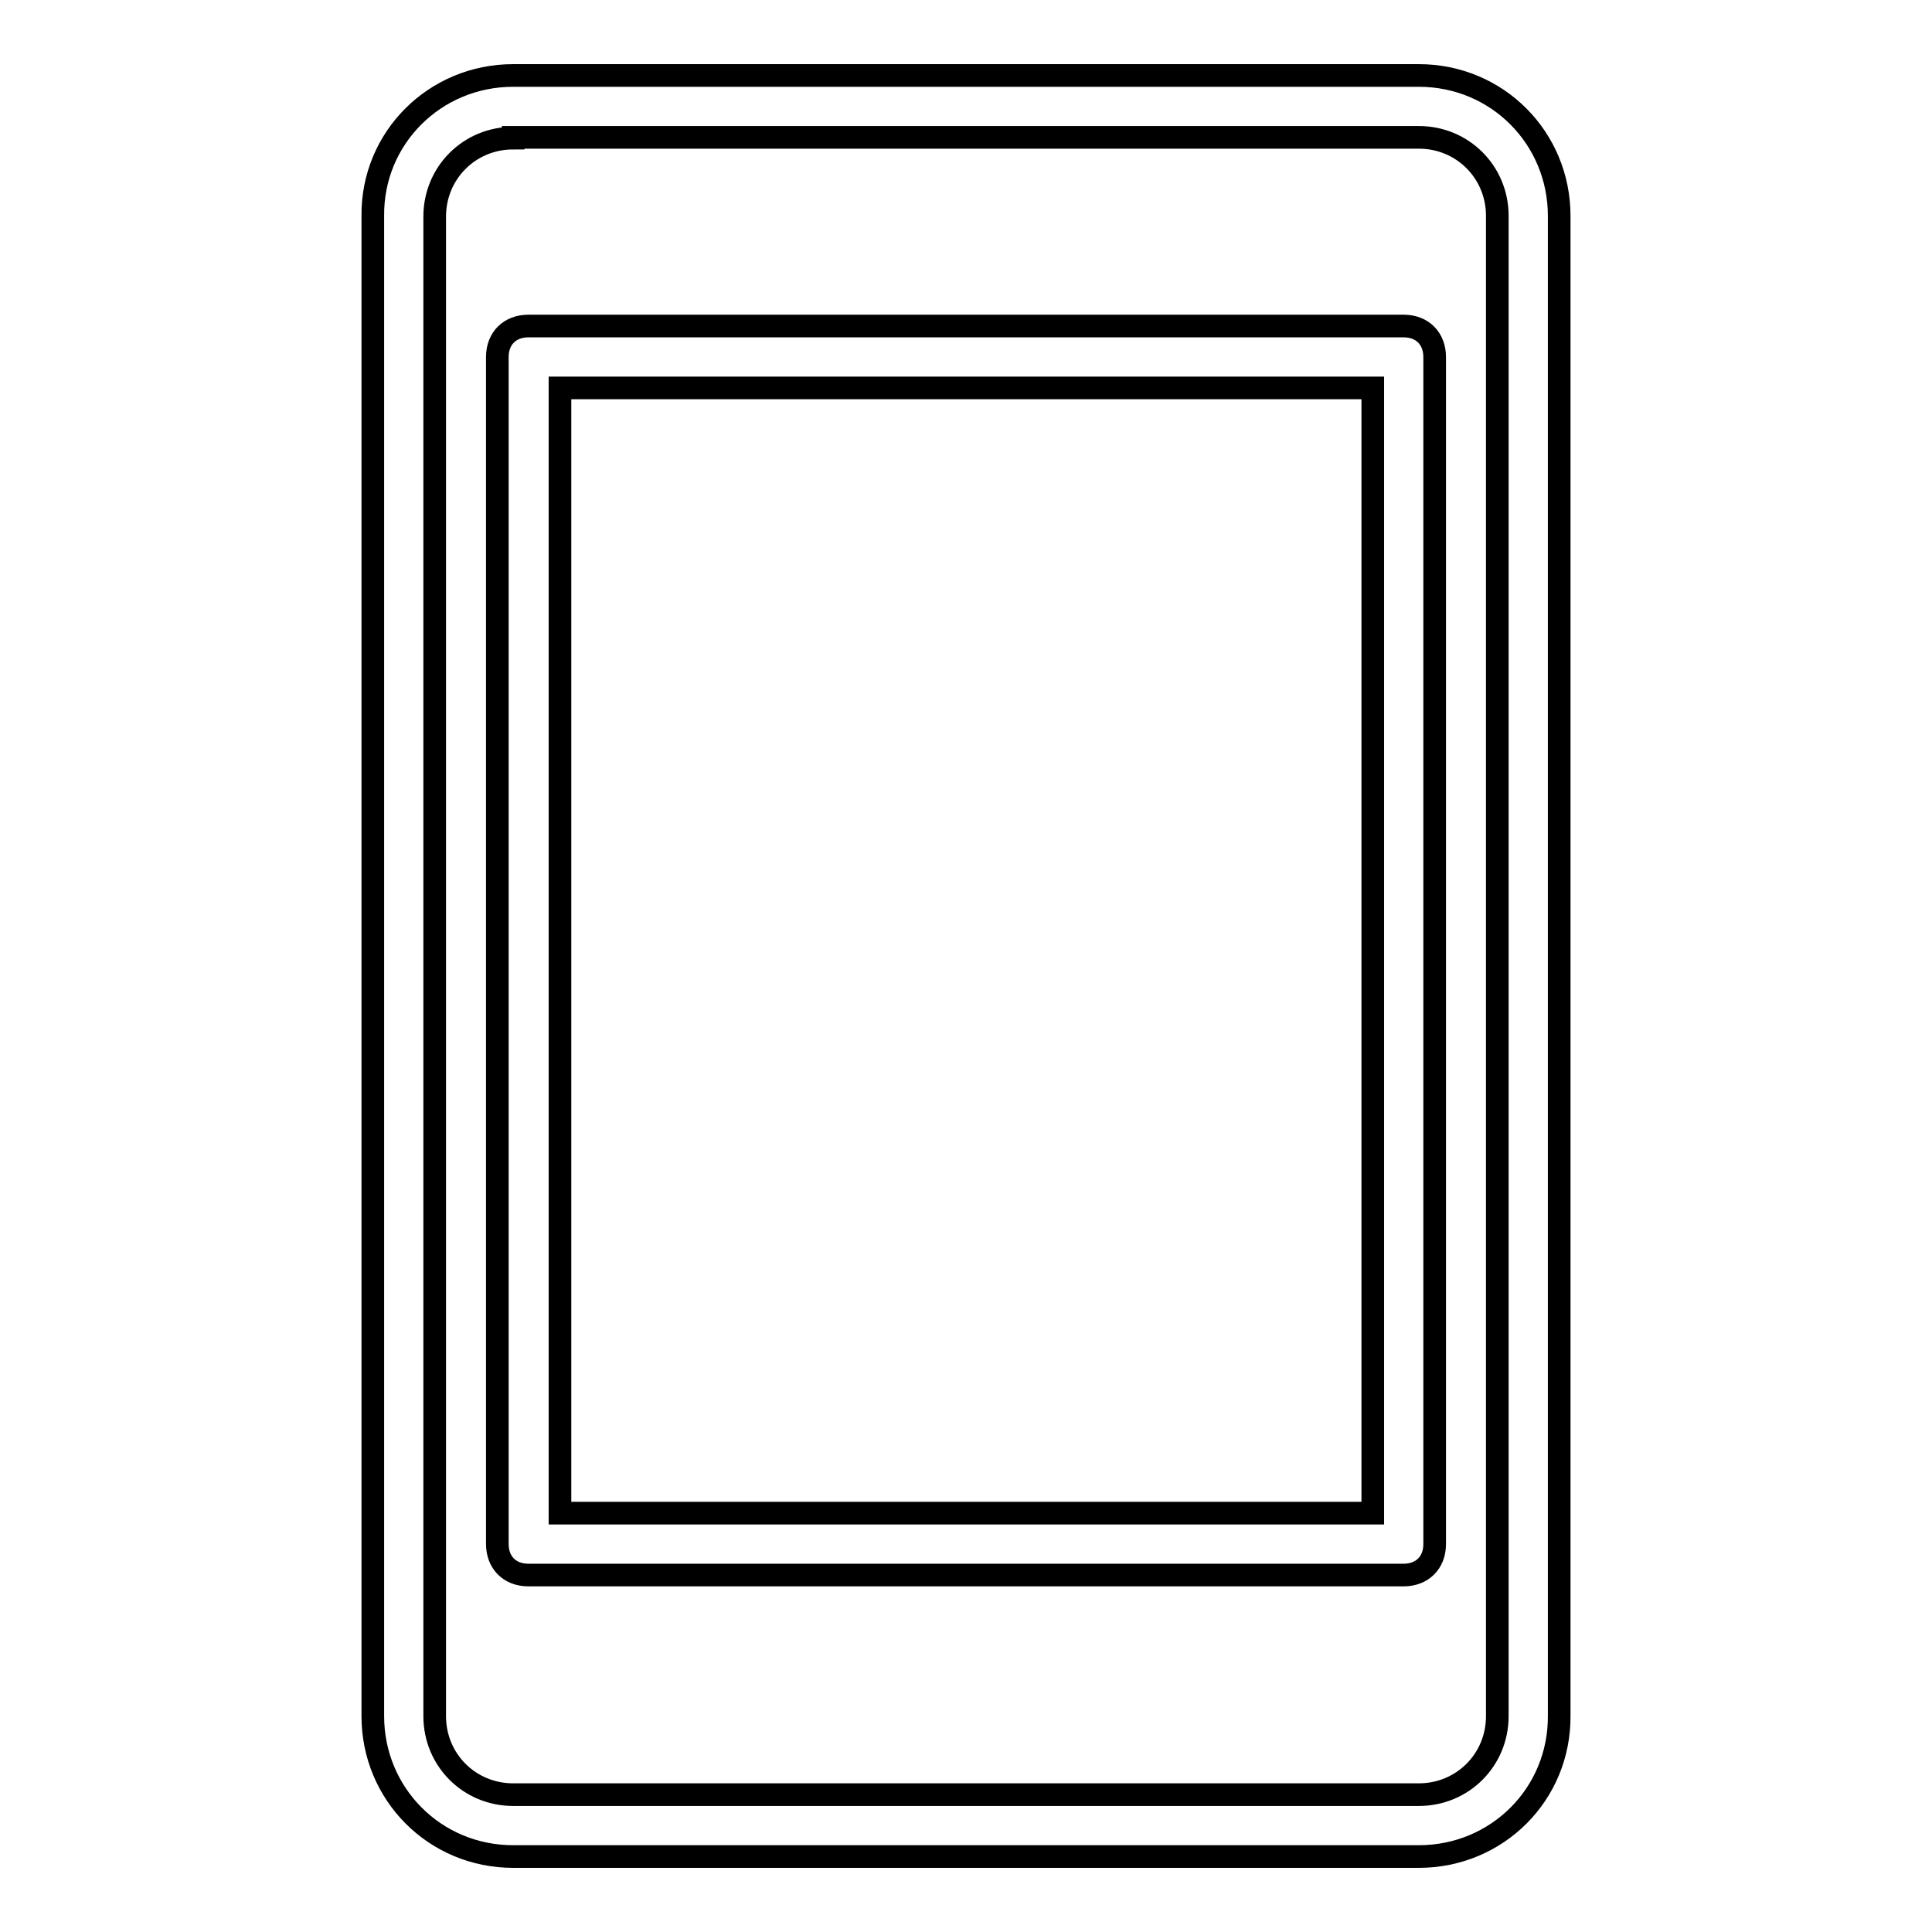
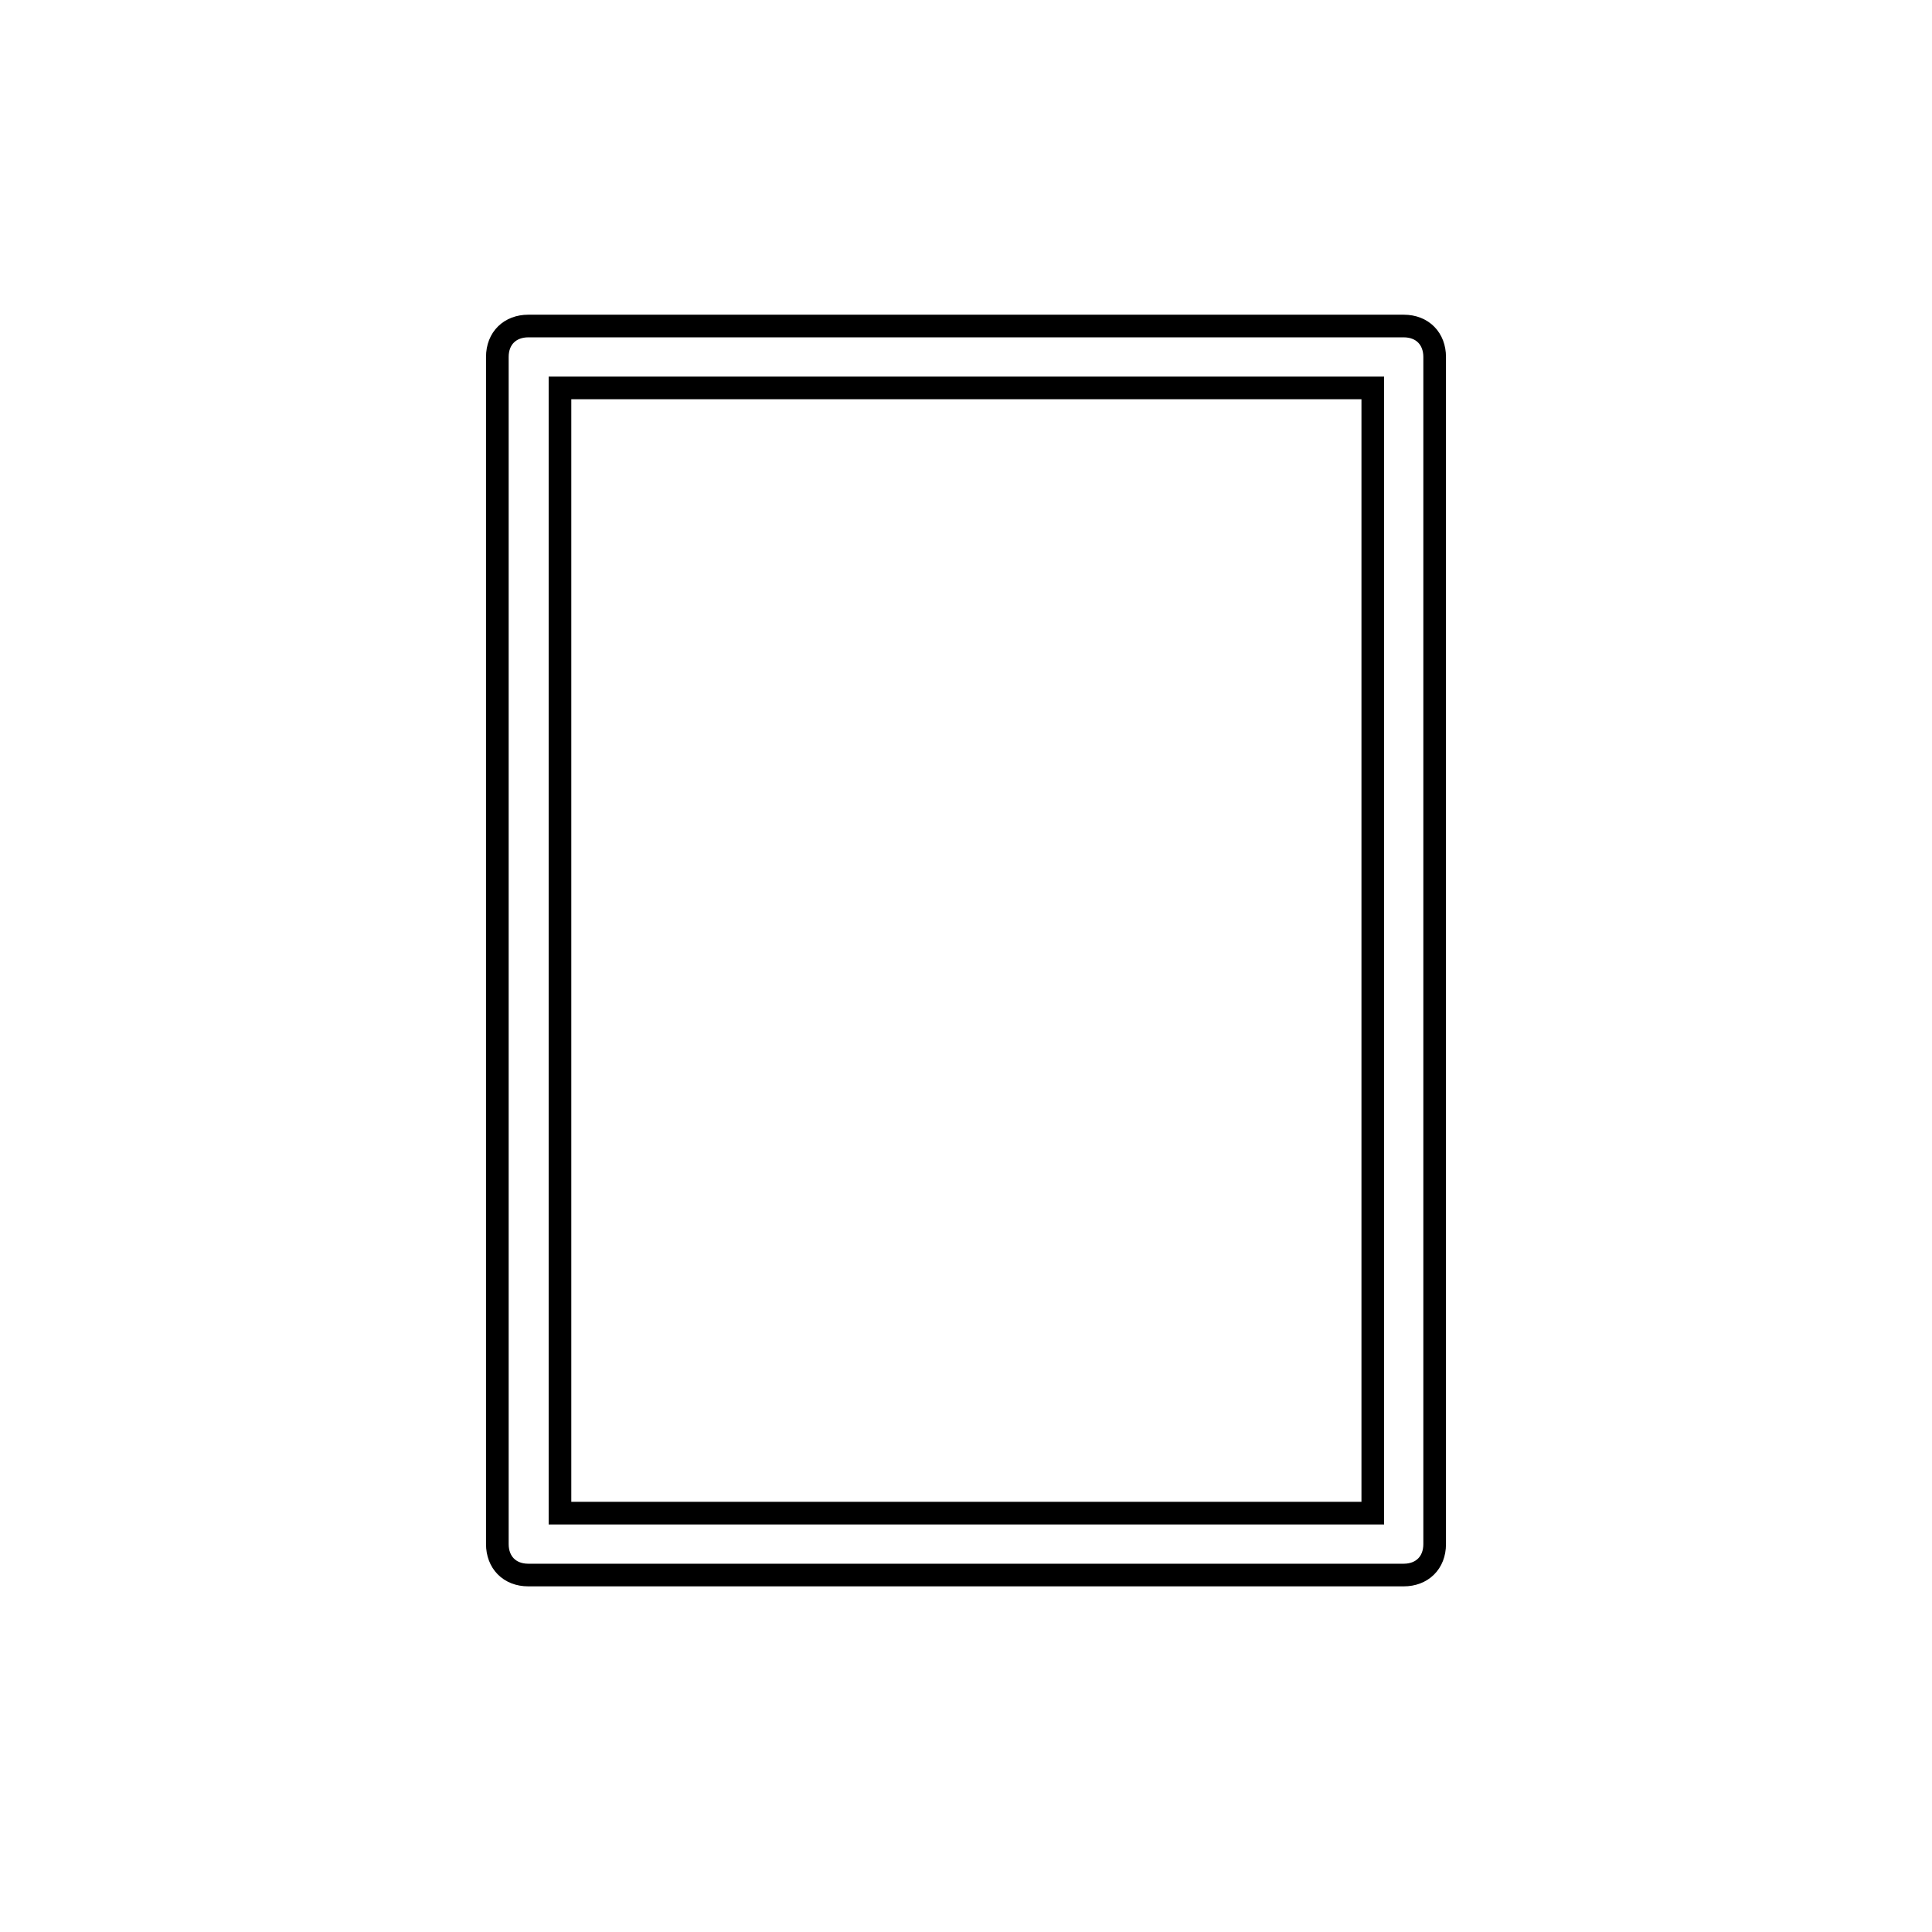
<svg xmlns="http://www.w3.org/2000/svg" version="1.1" x="0px" y="0px" viewBox="0 0 256 256" enable-background="new 0 0 256 256" xml:space="preserve">
  <g>
-     <path stroke-width="3" fill-opacity="0" stroke="#000000" d="M188,246H68c-10.4,0-18.6-8.3-18.6-18.6V28.6C49.3,18.3,57.6,10,68,10H188c10.4,0,18.6,8.3,18.6,18.6v198.7 C206.7,237.7,198.4,246,188,246z M68,18.3c-5.8,0-10.4,4.6-10.4,10.4v198.7c0,5.8,4.6,10.4,10.4,10.4H188c5.8,0,10.4-4.6,10.4-10.4 V28.6c0-5.8-4.6-10.4-10.4-10.4H68z" />
    <path stroke-width="3" fill-opacity="0" stroke="#000000" d="M186,208.7H70c-2.5,0-4.1-1.7-4.1-4.1V47.3c0-2.5,1.7-4.1,4.1-4.1H186c2.5,0,4.1,1.7,4.1,4.1v157.3 C190.1,207.1,188.4,208.7,186,208.7z M74.2,200.5h107.7V51.4H74.2V200.5z" />
  </g>
</svg>